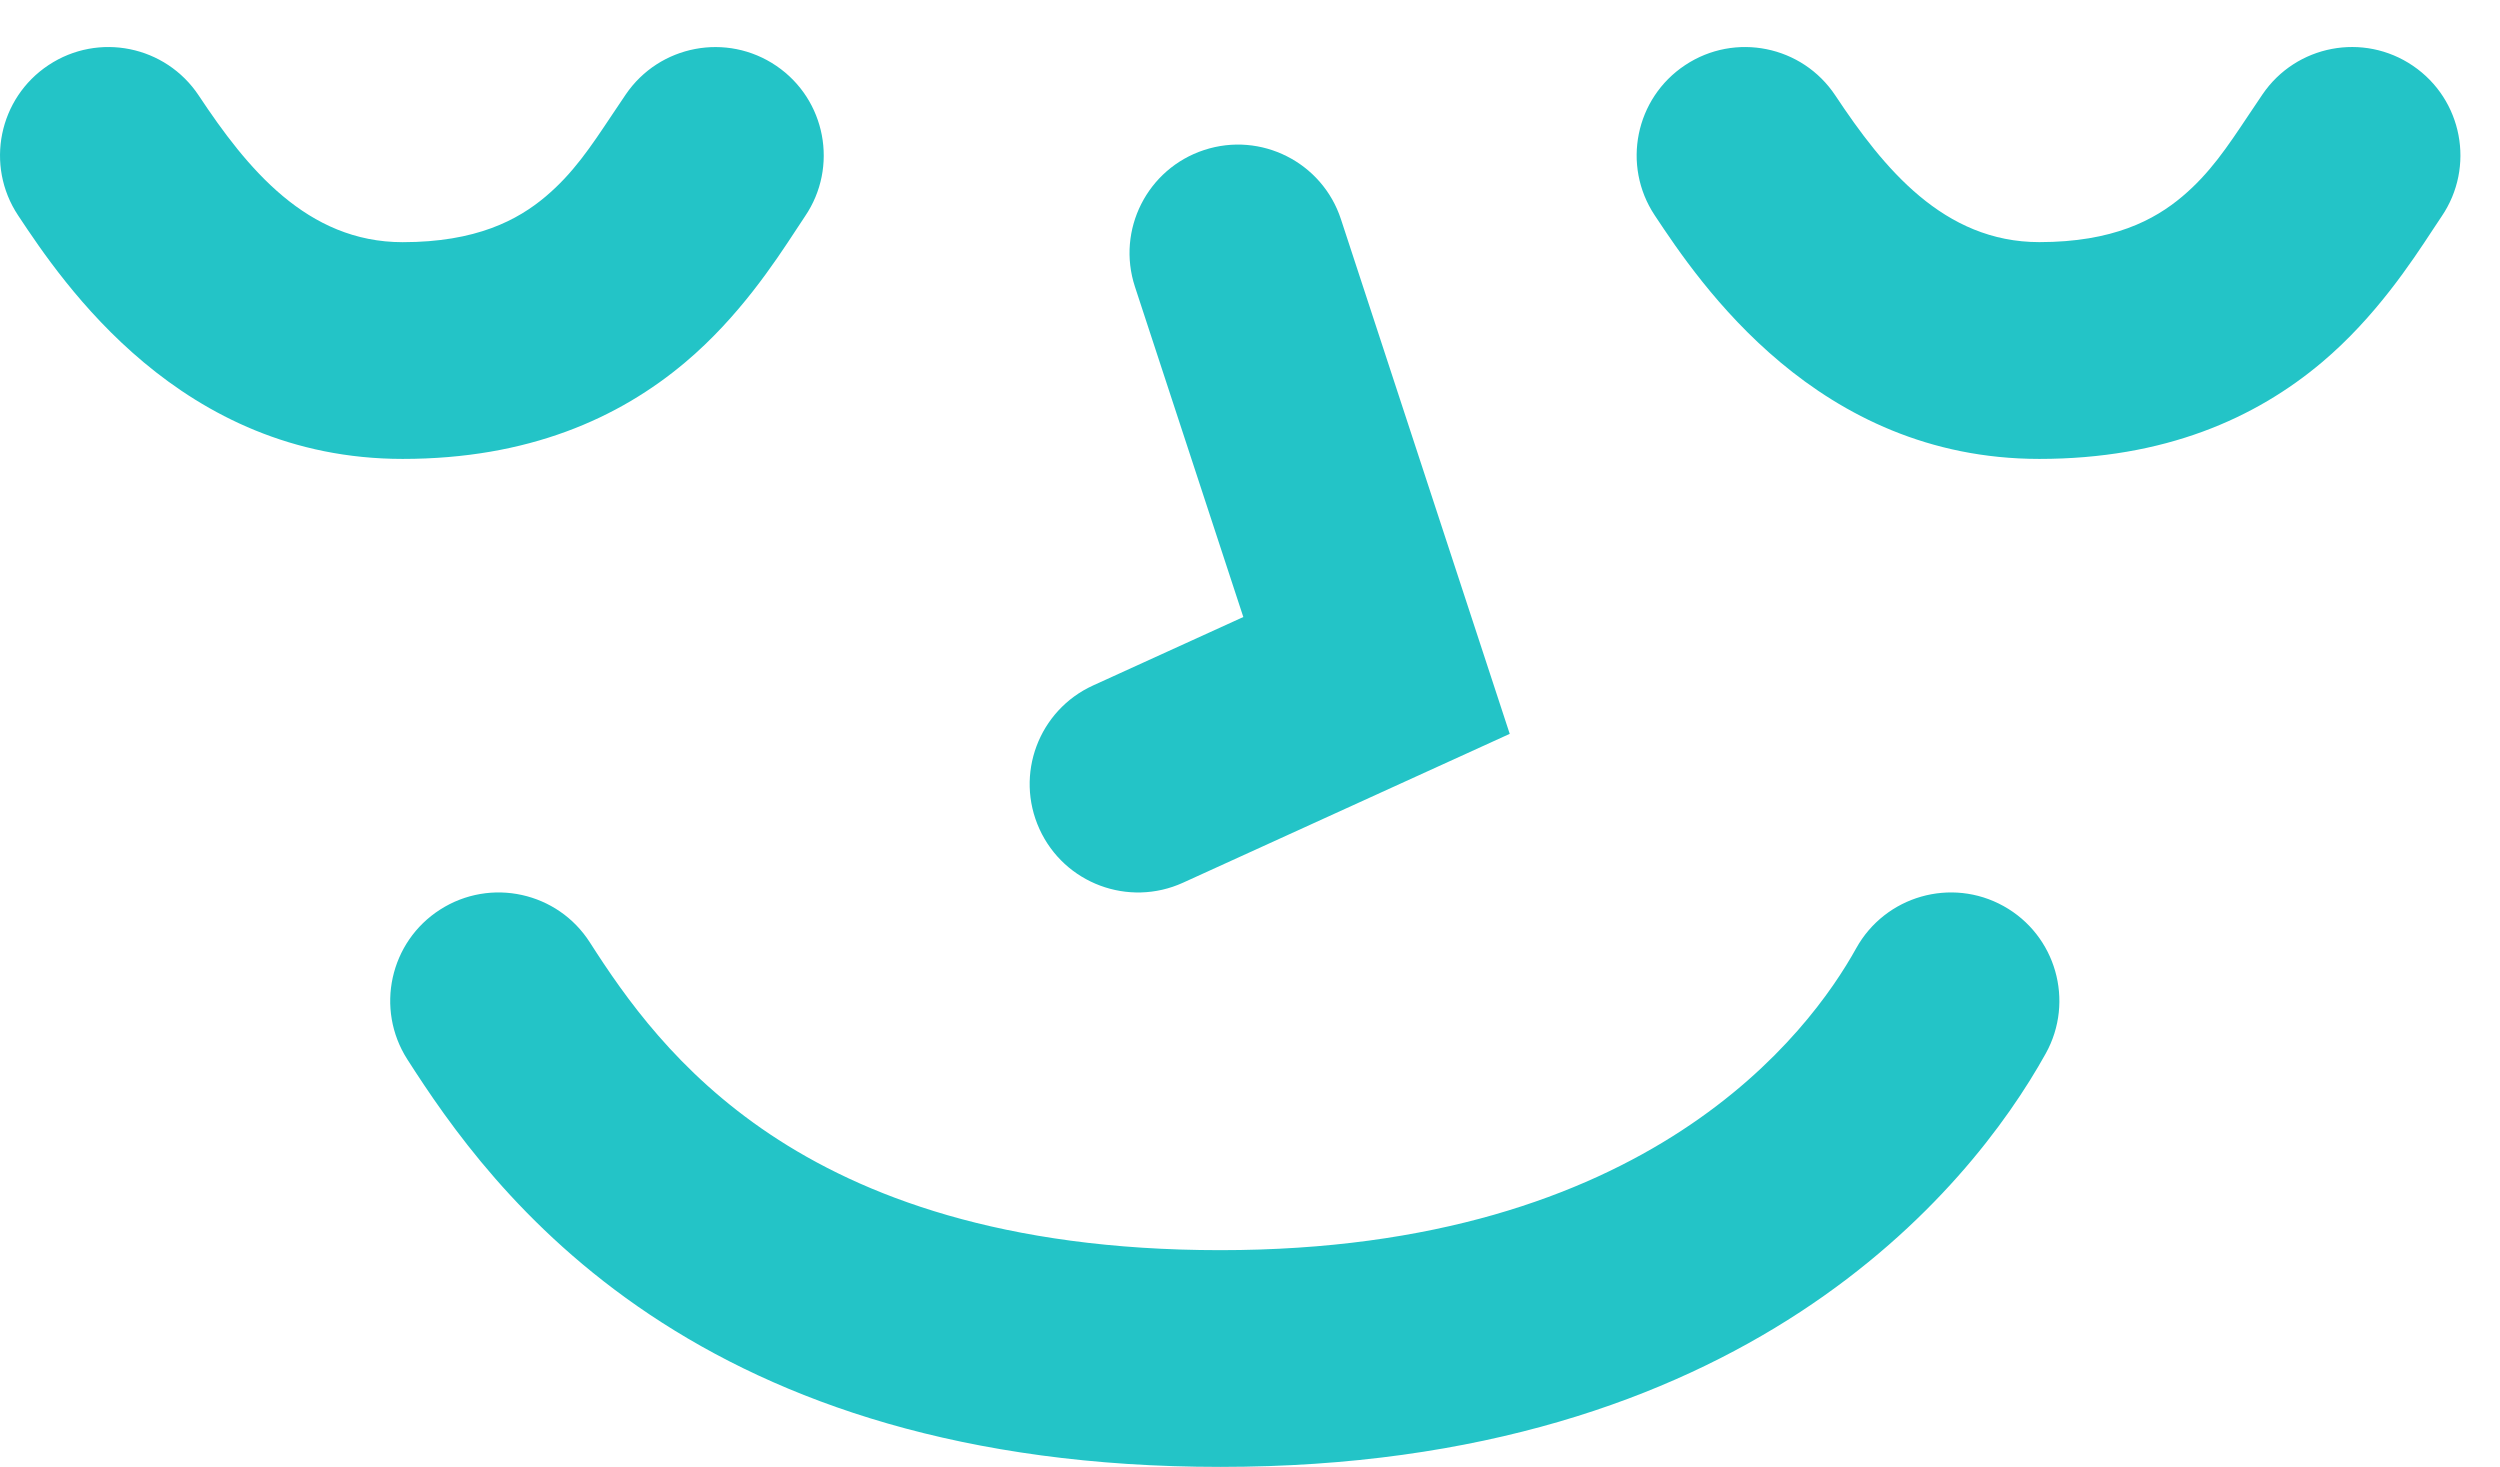
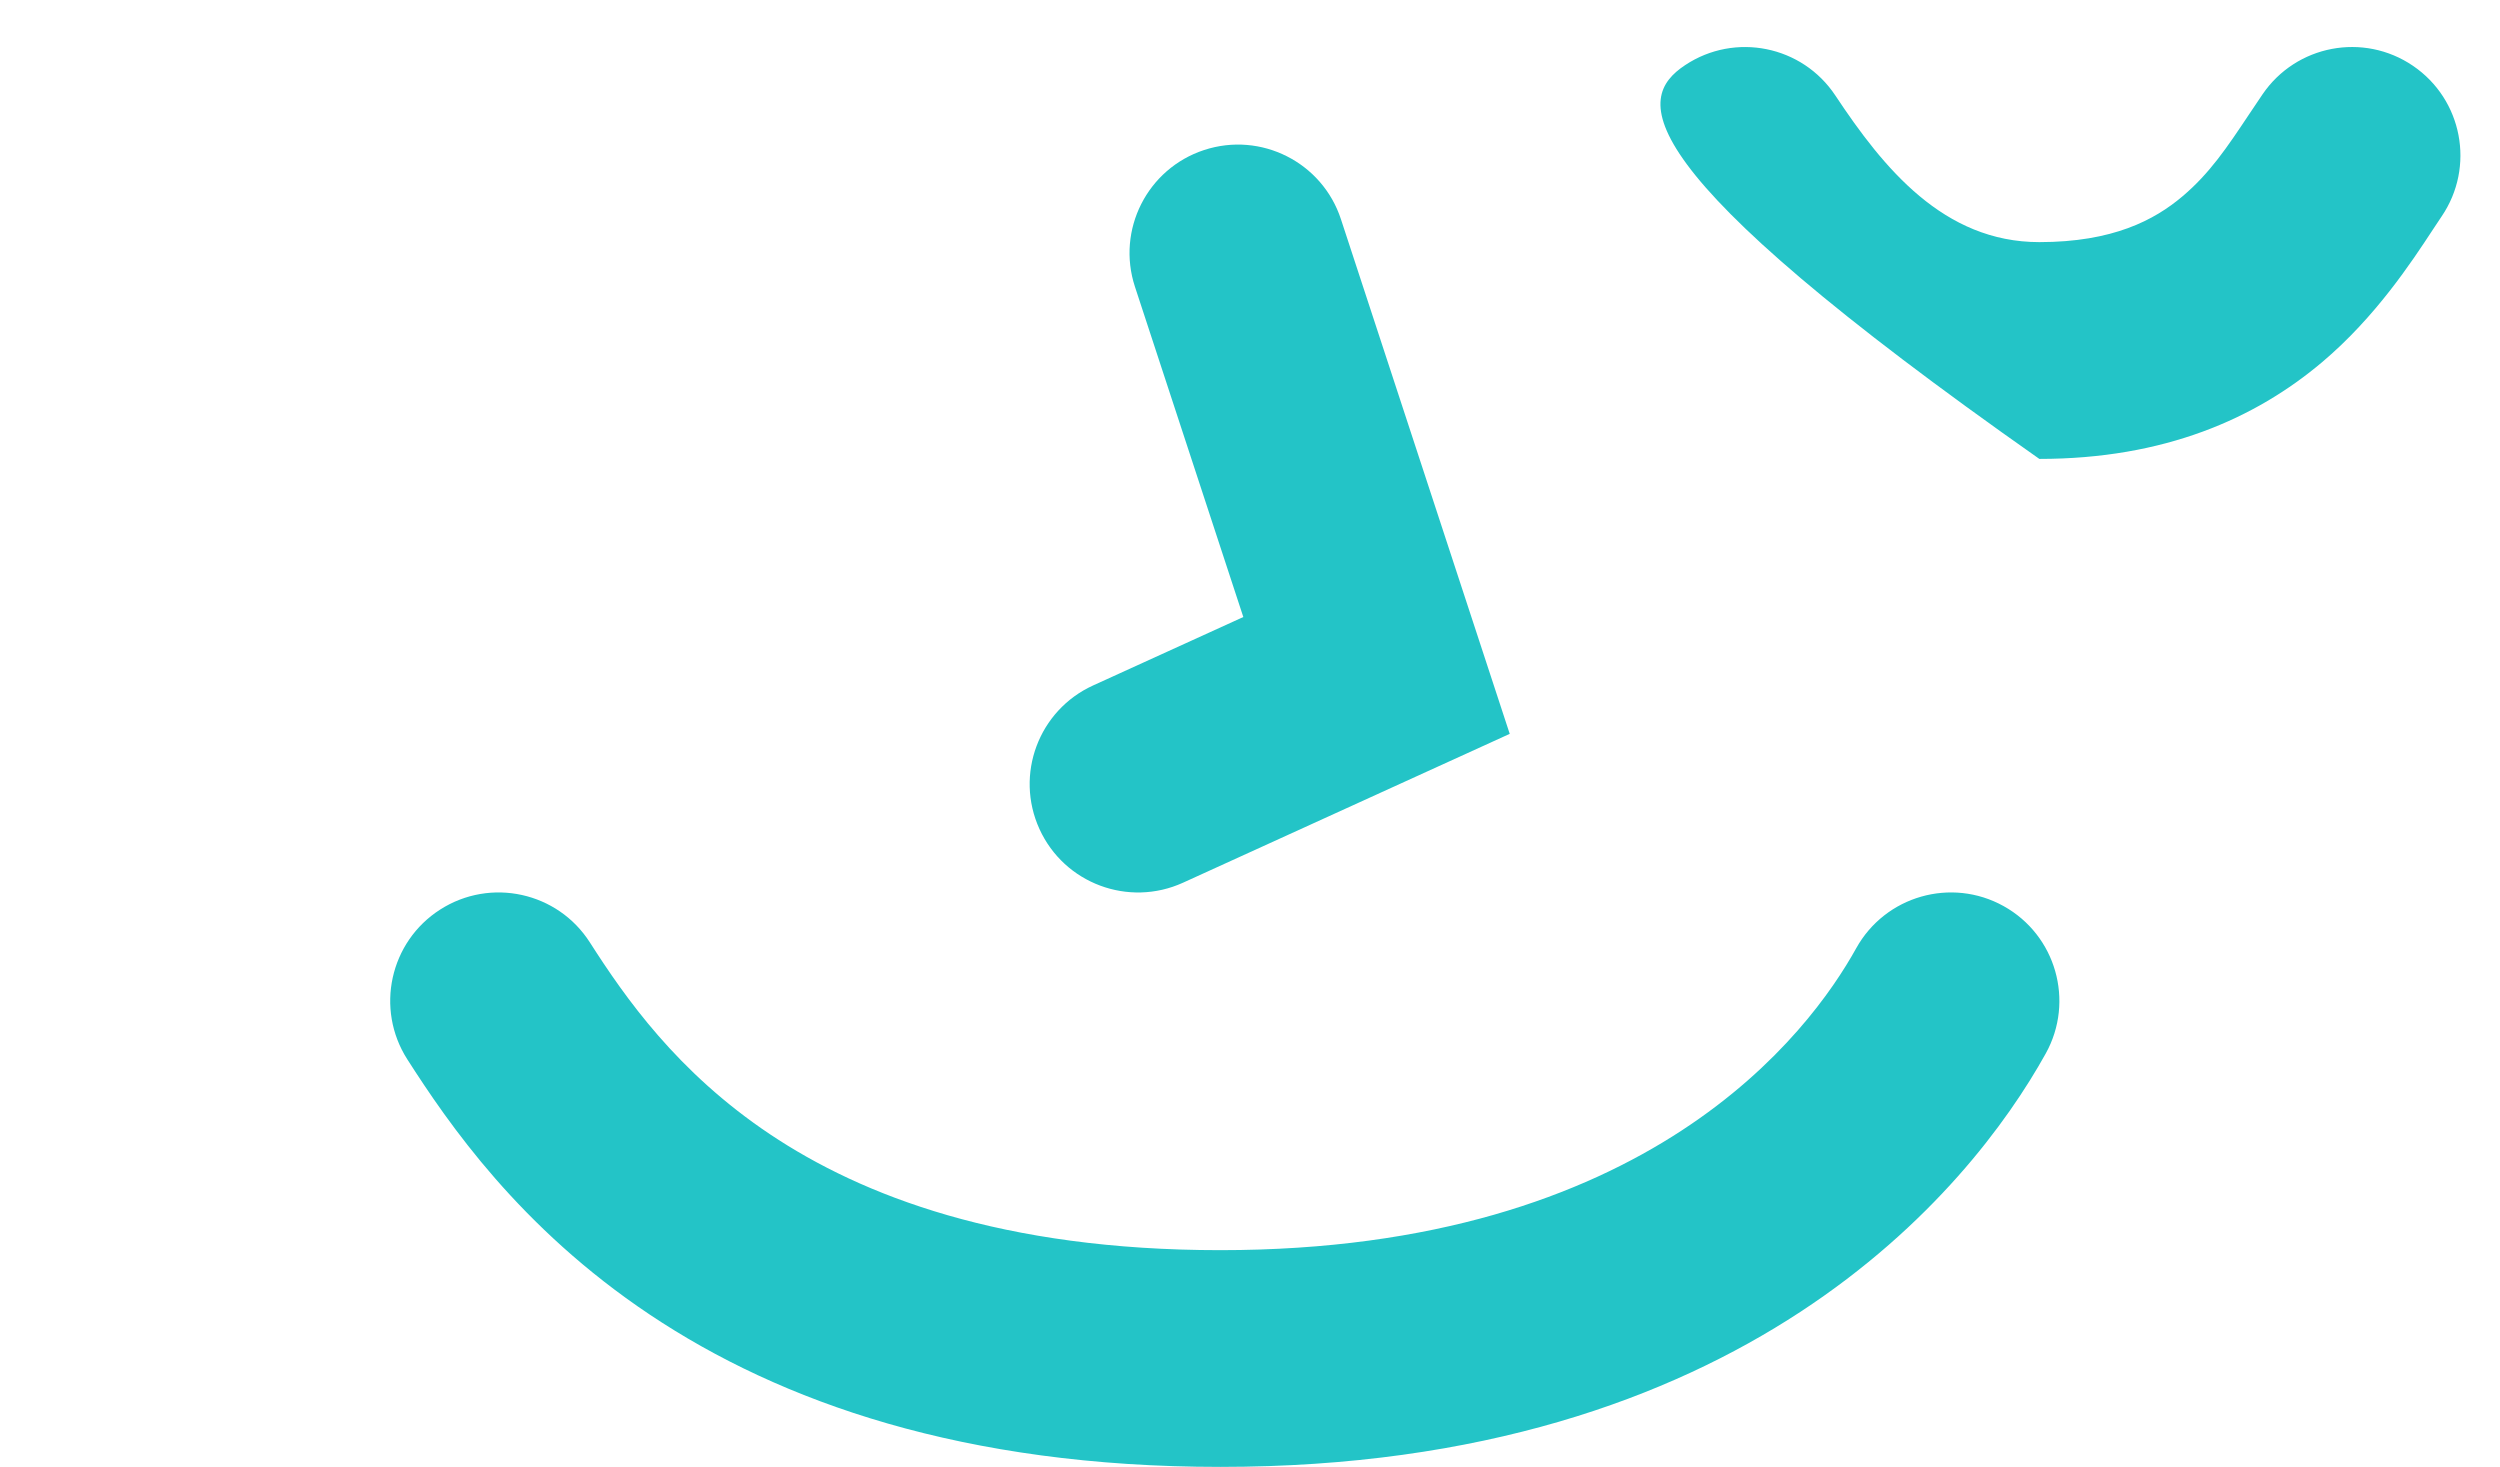
<svg xmlns="http://www.w3.org/2000/svg" width="46" height="27" viewBox="0 0 46 27" fill="none">
  <path fill-rule="evenodd" clip-rule="evenodd" d="M36.866 16.672C37.829 17.207 38.176 18.421 37.642 19.384C36.23 21.927 32.065 26.991 22.455 26.991C17.727 26.991 14.364 25.798 11.953 24.187C9.56 22.587 8.247 20.667 7.494 19.491C6.901 18.563 7.172 17.329 8.099 16.736C9.027 16.142 10.261 16.413 10.854 17.341C11.505 18.358 12.46 19.728 14.169 20.871C15.862 22.002 18.437 23.003 22.455 23.003C30.337 23.003 33.299 18.989 34.154 17.448C34.689 16.485 35.903 16.137 36.866 16.672Z" fill="#23C4C7" />
-   <path fill-rule="evenodd" clip-rule="evenodd" d="M31.007 1.198C31.925 0.589 33.163 0.84 33.771 1.758C34.657 3.094 35.762 4.455 37.524 4.455C38.877 4.455 39.641 4.049 40.155 3.615C40.66 3.189 40.978 2.711 41.375 2.116C41.455 1.995 41.539 1.869 41.629 1.738C42.248 0.827 43.489 0.591 44.399 1.211C45.31 1.831 45.546 3.071 44.926 3.982C44.878 4.052 44.824 4.135 44.762 4.229C44.374 4.82 43.71 5.833 42.729 6.662C41.5 7.7 39.826 8.444 37.524 8.444C33.438 8.444 31.271 5.205 30.447 3.962C29.838 3.044 30.089 1.806 31.007 1.198Z" fill="#23C4C7" />
-   <path fill-rule="evenodd" clip-rule="evenodd" d="M0.893 1.198C1.811 0.589 3.048 0.84 3.657 1.758C4.543 3.095 5.647 4.456 7.409 4.456C8.762 4.456 9.526 4.05 10.041 3.615C10.545 3.189 10.863 2.712 11.26 2.116C11.341 1.995 11.425 1.869 11.514 1.738C12.134 0.828 13.374 0.592 14.285 1.212C15.195 1.831 15.431 3.072 14.811 3.982C14.764 4.052 14.709 4.136 14.648 4.229C14.26 4.821 13.596 5.834 12.614 6.662C11.386 7.7 9.712 8.444 7.409 8.444C3.323 8.444 1.156 5.205 0.332 3.962C-0.276 3.044 -0.025 1.806 0.893 1.198Z" fill="#23C4C7" />
+   <path fill-rule="evenodd" clip-rule="evenodd" d="M31.007 1.198C31.925 0.589 33.163 0.84 33.771 1.758C34.657 3.094 35.762 4.455 37.524 4.455C38.877 4.455 39.641 4.049 40.155 3.615C40.66 3.189 40.978 2.711 41.375 2.116C41.455 1.995 41.539 1.869 41.629 1.738C42.248 0.827 43.489 0.591 44.399 1.211C45.31 1.831 45.546 3.071 44.926 3.982C44.878 4.052 44.824 4.135 44.762 4.229C44.374 4.82 43.71 5.833 42.729 6.662C41.5 7.7 39.826 8.444 37.524 8.444C29.838 3.044 30.089 1.806 31.007 1.198Z" fill="#23C4C7" />
  <path fill-rule="evenodd" clip-rule="evenodd" d="M22.157 2.76C23.203 2.417 24.33 2.987 24.673 4.033L27.779 13.503L21.767 16.242C20.765 16.698 19.582 16.256 19.126 15.254C18.669 14.251 19.111 13.069 20.114 12.612L22.877 11.353L20.883 5.276C20.54 4.23 21.11 3.103 22.157 2.76Z" fill="#23C4C7" />
</svg>